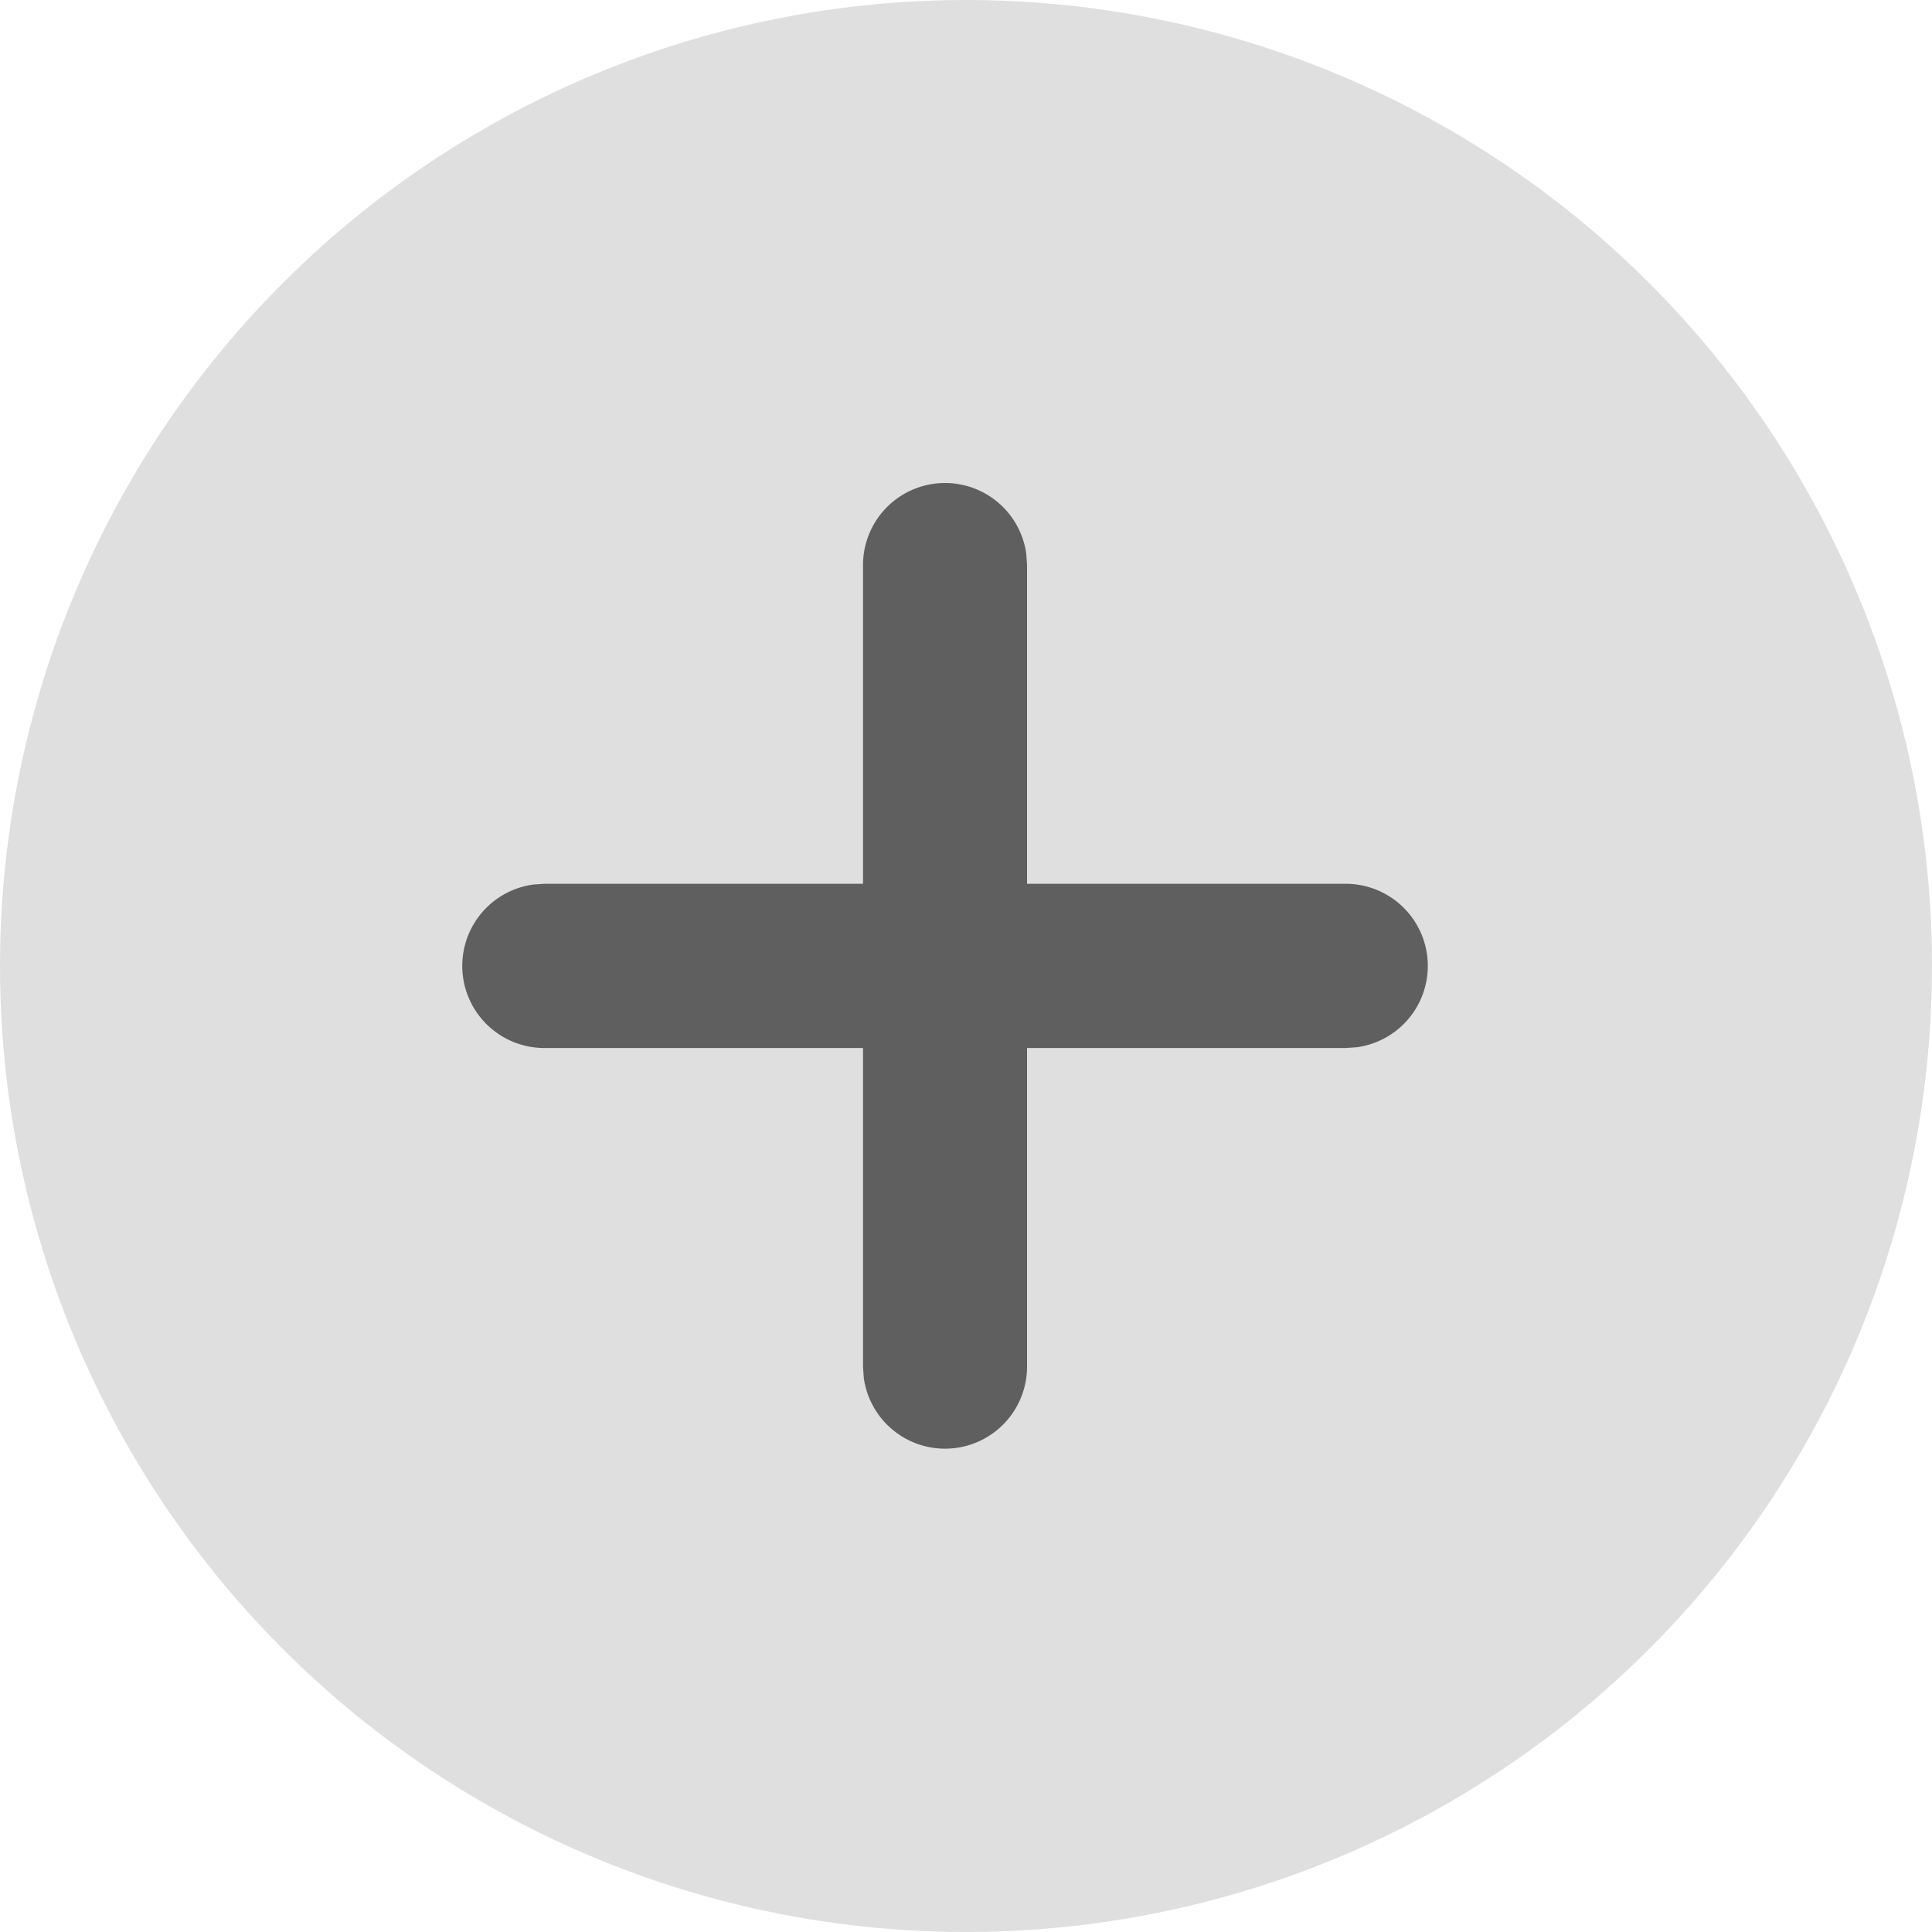
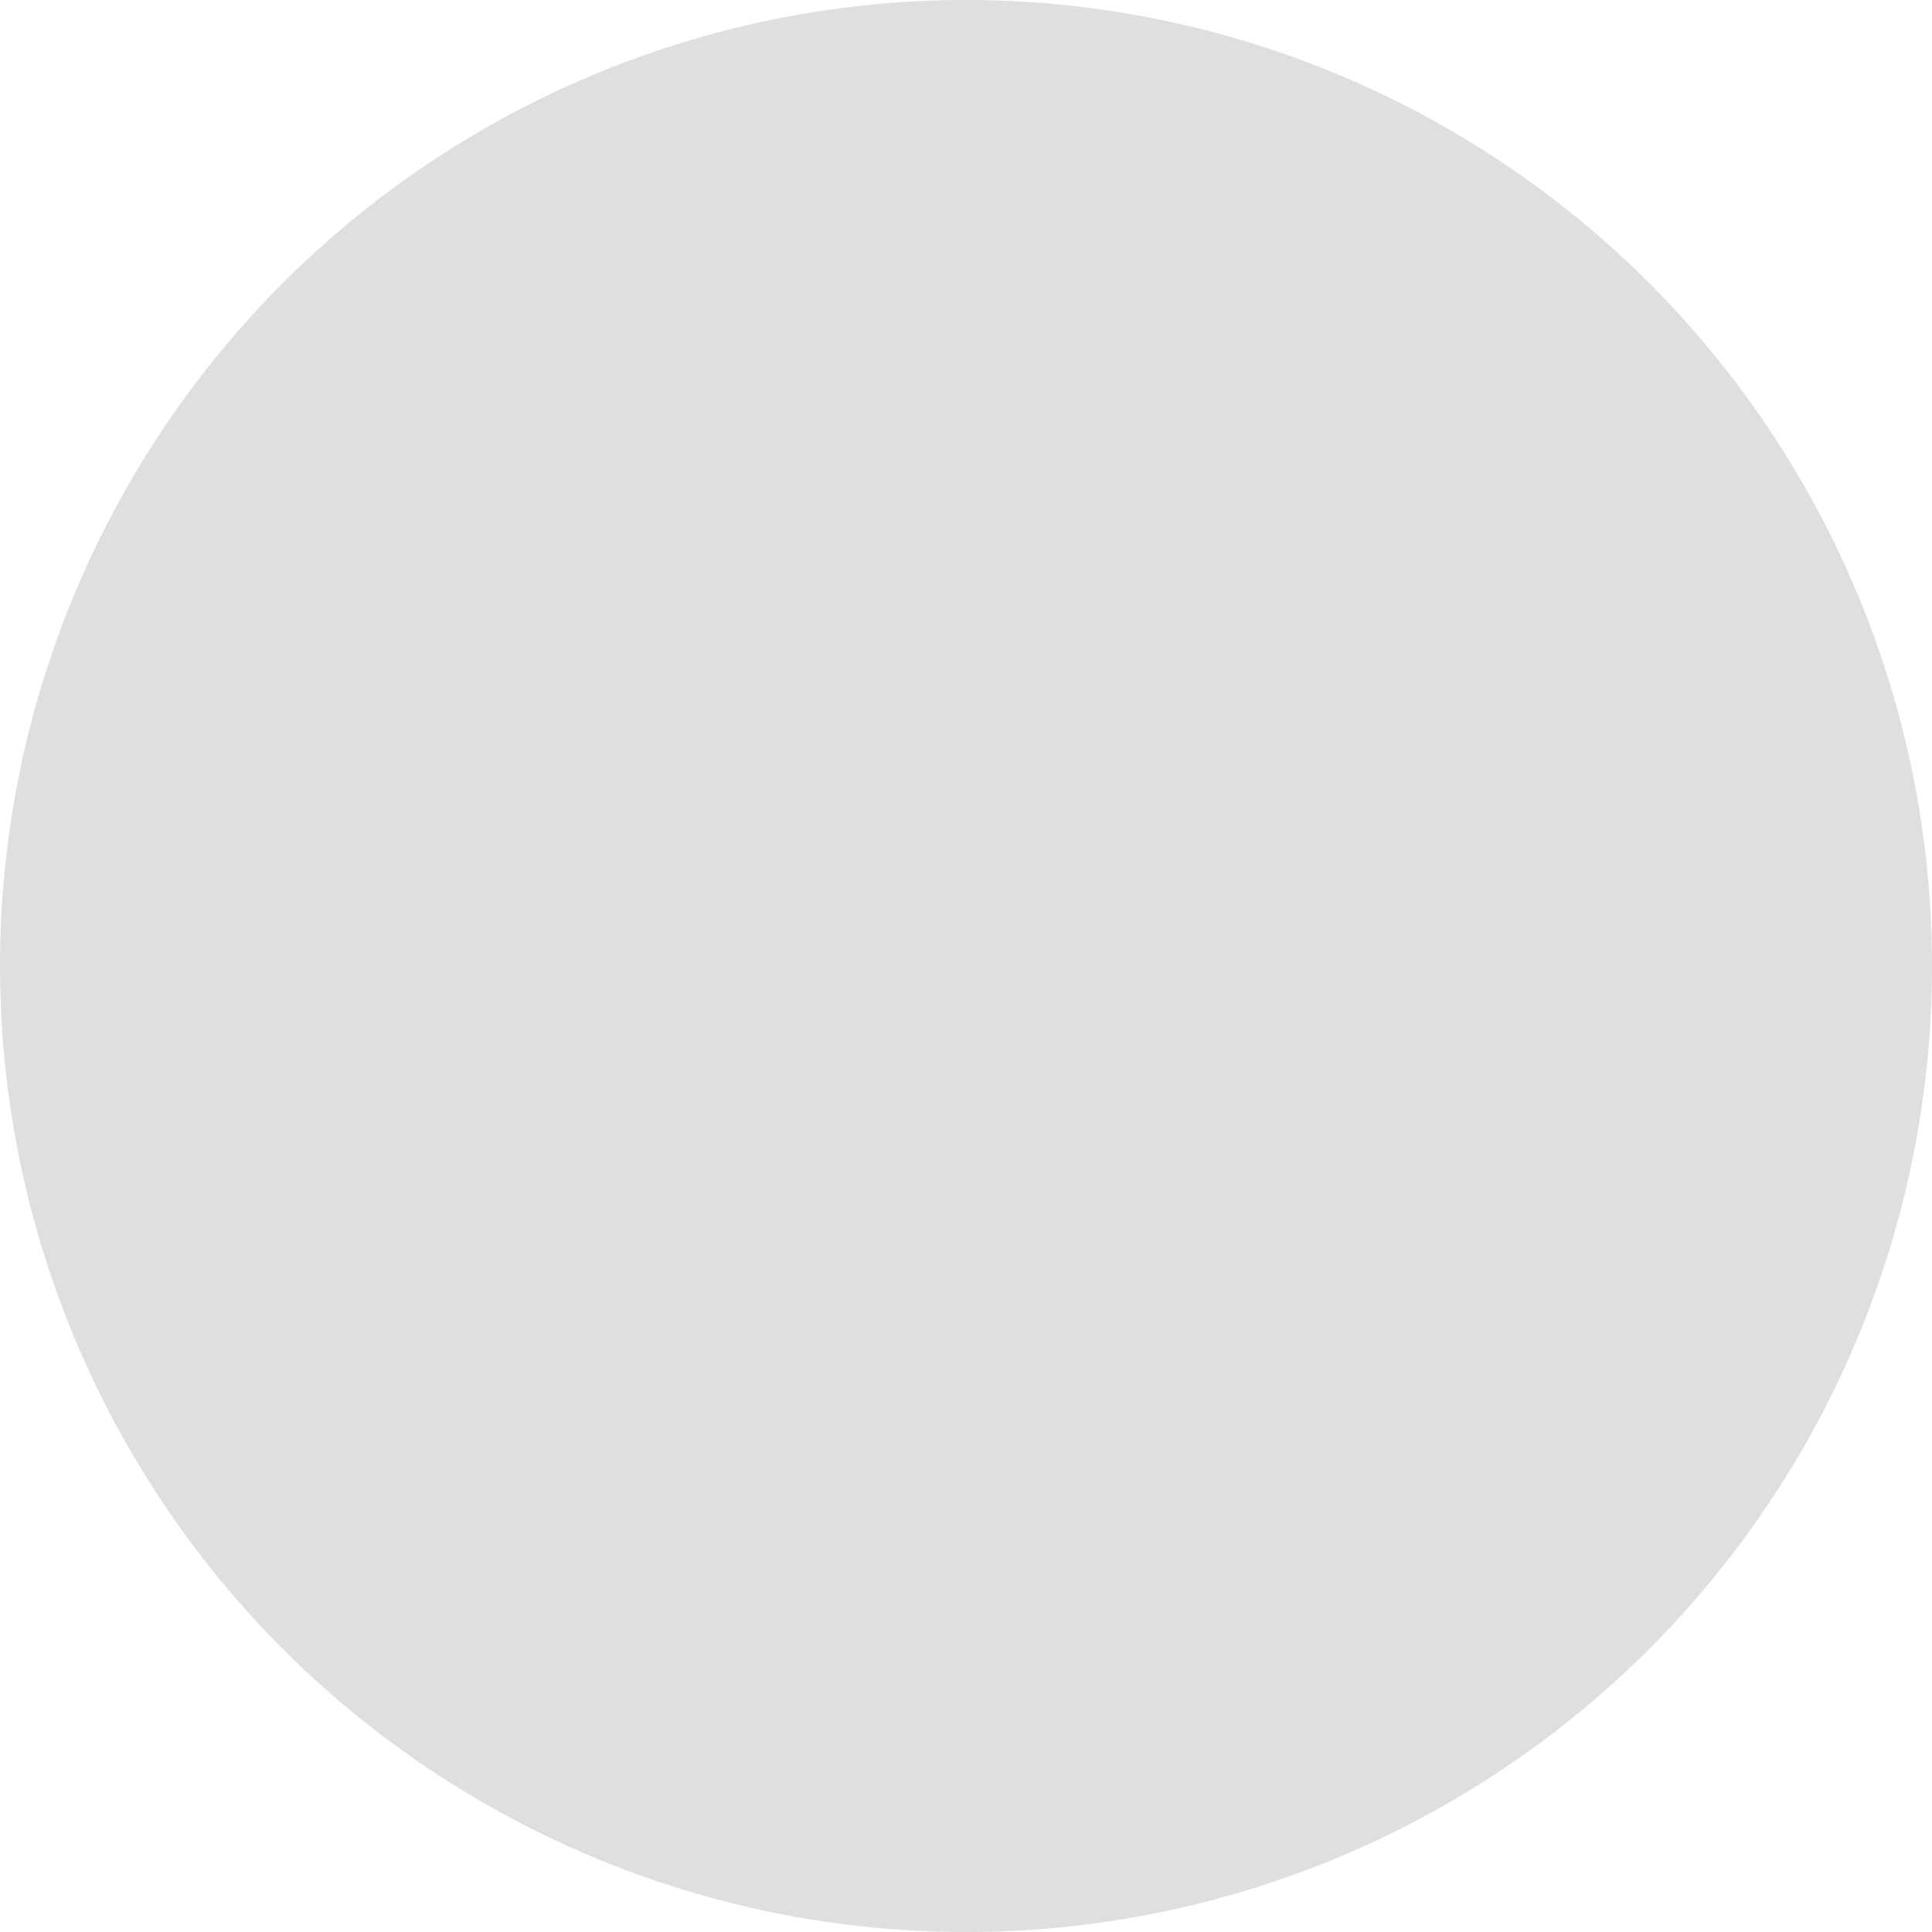
<svg xmlns="http://www.w3.org/2000/svg" id="Component_36_3" data-name="Component 36 – 3" width="20" height="20" viewBox="0 0 20 20">
  <circle id="Ellipse_56" data-name="Ellipse 56" cx="10" cy="10" r="10" fill="#dfdfdf" />
-   <path id="Plus" d="M12.891,7.886a.849.849,0,0,1,.841.734l.008.115v3.3h3.3a.85.85,0,0,1,.115,1.692l-.115.008h-3.3v3.3a.849.849,0,0,1-1.69.115l-.008-.115v-3.3h-3.3a.85.85,0,0,1-.115-1.692l.115-.008h3.3v-3.3A.849.849,0,0,1,12.891,7.886Z" transform="translate(-3.108 -2.886)" fill="#5f5f5f" fill-rule="evenodd" />
</svg>